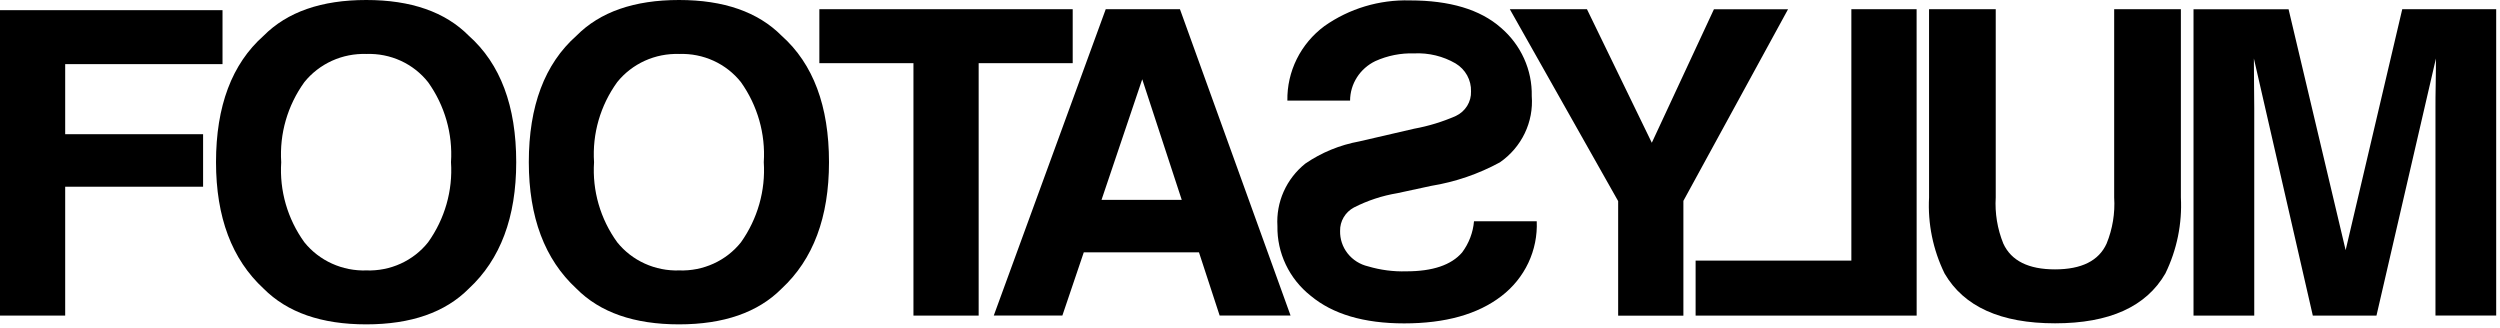
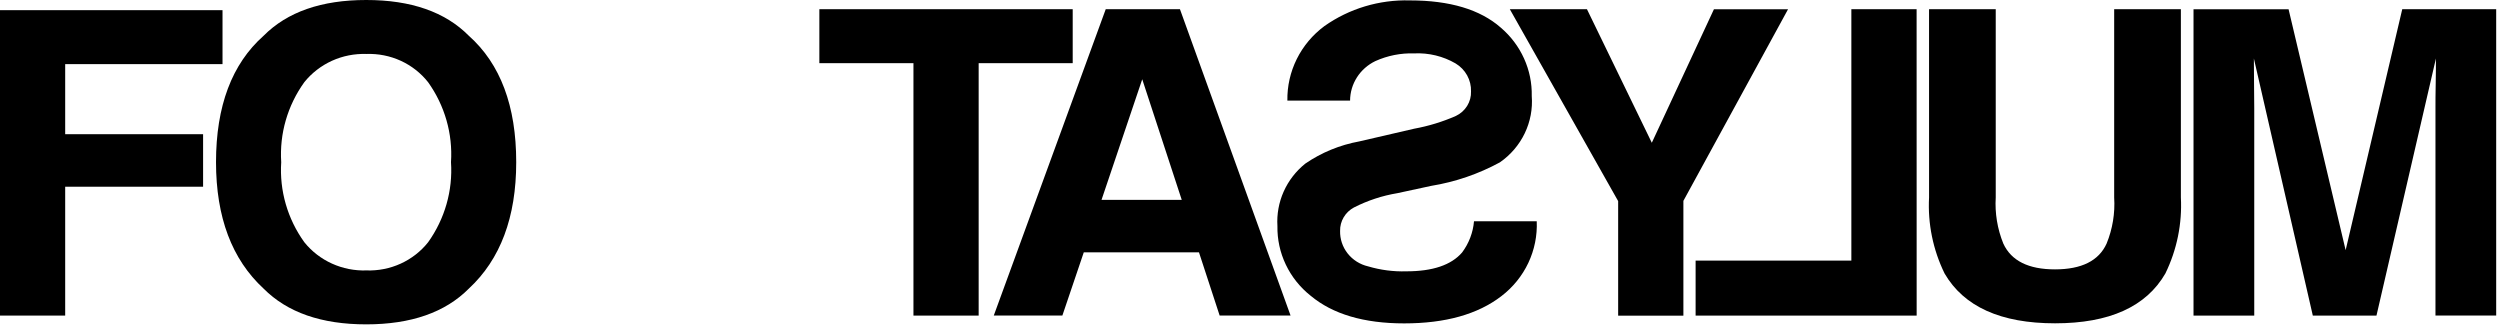
<svg xmlns="http://www.w3.org/2000/svg" width="160" height="21" viewBox="0 0 160 21" fill="none">
  <g id="Footasylum Logo Mini">
    <path id="Path 25" d="M0 0.651H14.241V4.104H4.172V8.589H12.998V11.95H4.172V20.197H0V0.651Z" fill="black" />
    <path id="Path 26" d="M30.005 18.471C28.491 19.996 26.303 20.758 23.44 20.759C20.578 20.76 18.388 19.998 16.87 18.471C14.841 16.599 13.826 13.902 13.825 10.38C13.825 6.787 14.841 4.09 16.87 2.289C18.384 0.763 20.574 0 23.44 0C26.306 0 28.494 0.763 30.005 2.289C32.028 4.091 33.039 6.788 33.038 10.38C33.038 13.901 32.027 16.598 30.005 18.471ZM27.399 15.505C28.468 14.008 28.985 12.201 28.864 10.379C28.982 8.561 28.466 6.757 27.399 5.262C26.936 4.675 26.336 4.205 25.65 3.89C24.963 3.576 24.21 3.426 23.452 3.454C22.692 3.428 21.936 3.577 21.245 3.89C20.555 4.204 19.951 4.671 19.48 5.255C18.402 6.749 17.88 8.557 17.998 10.381C17.879 12.204 18.402 14.013 19.48 15.506C19.951 16.09 20.556 16.558 21.246 16.87C21.936 17.183 22.692 17.333 23.453 17.307C24.21 17.333 24.962 17.184 25.648 16.871C26.335 16.557 26.935 16.089 27.399 15.505Z" fill="black" />
-     <path id="Path 27" d="M50.025 18.471C48.511 19.996 46.322 20.758 43.457 20.759C40.59 20.759 38.399 19.995 36.891 18.471C34.861 16.599 33.846 13.902 33.844 10.38C33.844 6.787 34.859 4.09 36.891 2.289C38.399 0.762 40.593 0 43.457 0C46.321 0 48.51 0.763 50.025 2.289C52.046 4.091 53.056 6.788 53.056 10.38C53.056 13.901 52.046 16.598 50.025 18.471ZM47.423 15.505C48.486 14.005 49 12.2 48.882 10.379C48.998 8.562 48.484 6.759 47.423 5.262C46.959 4.675 46.358 4.205 45.671 3.89C44.983 3.576 44.229 3.426 43.471 3.454C42.711 3.428 41.955 3.577 41.265 3.89C40.576 4.204 39.971 4.671 39.502 5.255C38.422 6.748 37.899 8.557 38.019 10.381C37.899 12.205 38.422 14.014 39.502 15.506C39.972 16.09 40.576 16.558 41.266 16.87C41.956 17.183 42.711 17.333 43.471 17.307C44.229 17.334 44.982 17.184 45.669 16.871C46.356 16.558 46.957 16.09 47.423 15.505Z" fill="black" />
    <path id="Path 28" d="M68.653 0.589V4.043H62.634V20.198H58.461V4.043H52.439V0.589H68.653Z" fill="black" />
    <path id="Path 29" d="M70.767 0.589H75.517L82.596 20.194H78.057L76.734 16.149H69.362L67.992 20.194H63.602L70.767 0.589ZM70.498 12.79H75.631L73.103 5.073L70.498 12.79Z" fill="black" />
    <path id="Path 30" d="M98.351 14.161C98.391 15.078 98.206 15.991 97.813 16.825C97.419 17.658 96.828 18.387 96.088 18.953C94.576 20.116 92.502 20.697 89.867 20.697C87.288 20.697 85.291 20.106 83.876 18.923C83.2 18.386 82.658 17.706 82.291 16.934C81.923 16.162 81.74 15.319 81.755 14.467C81.709 13.712 81.845 12.956 82.155 12.261C82.464 11.567 82.938 10.954 83.536 10.473C84.572 9.762 85.752 9.277 86.996 9.05L90.508 8.237C91.425 8.069 92.32 7.796 93.171 7.423C93.472 7.281 93.725 7.057 93.898 6.777C94.071 6.498 94.157 6.175 94.145 5.849C94.156 5.492 94.07 5.139 93.897 4.824C93.723 4.51 93.468 4.246 93.156 4.059C92.359 3.596 91.439 3.373 90.512 3.417C89.652 3.389 88.798 3.559 88.018 3.912C87.535 4.145 87.129 4.505 86.844 4.951C86.559 5.397 86.407 5.912 86.405 6.438H82.392C82.376 5.517 82.582 4.605 82.994 3.776C83.406 2.947 84.012 2.225 84.763 1.669C86.351 0.549 88.273 -0.029 90.231 0.026C92.788 0.026 94.728 0.607 96.051 1.769C96.689 2.313 97.197 2.987 97.539 3.744C97.882 4.5 98.05 5.321 98.032 6.148C98.095 6.967 97.94 7.787 97.583 8.531C97.226 9.274 96.679 9.914 95.994 10.39C94.627 11.134 93.139 11.644 91.595 11.896L89.432 12.363C88.461 12.524 87.522 12.834 86.649 13.28C86.376 13.427 86.149 13.644 85.994 13.908C85.838 14.172 85.759 14.473 85.766 14.777C85.753 15.299 85.924 15.809 86.25 16.222C86.577 16.635 87.038 16.926 87.558 17.047C88.352 17.283 89.179 17.39 90.008 17.365C91.691 17.365 92.879 16.963 93.573 16.16C94.01 15.574 94.275 14.883 94.336 14.16L98.351 14.161Z" fill="black" />
    <path id="Path 31" d="M109.692 0.592H114.435L107.737 12.855V20.201H103.562V12.871L96.628 0.589H101.565L105.716 9.137L109.692 0.592Z" fill="black" />
    <path id="Path 32" d="M122.666 20.198H108.519V16.68H118.487V0.589H122.663L122.666 20.198Z" fill="black" />
    <path id="Path 33" d="M123.459 0.589H127.727V12.634C127.666 13.643 127.832 14.652 128.213 15.591C128.722 16.692 129.826 17.241 131.524 17.24C133.222 17.239 134.322 16.689 134.822 15.591C135.205 14.653 135.371 13.643 135.307 12.634V0.589H139.576V12.634C139.664 14.312 139.323 15.985 138.584 17.502C137.355 19.628 135.002 20.692 131.525 20.692C128.048 20.692 125.691 19.628 124.453 17.502C123.712 15.986 123.37 14.312 123.46 12.634L123.459 0.589Z" fill="black" />
    <path id="Path 34" d="M153.744 0.589H159.756V20.194H155.87V6.933C155.87 6.554 155.87 6.02 155.885 5.331C155.9 4.643 155.899 4.113 155.899 3.743L152.094 20.198H148.02L144.248 3.742C144.248 4.112 144.253 4.645 144.259 5.331C144.266 6.017 144.272 6.554 144.272 6.932V20.198H140.385V0.593H146.469L150.121 16.01L153.744 0.589Z" fill="black" />
  </g>
</svg>